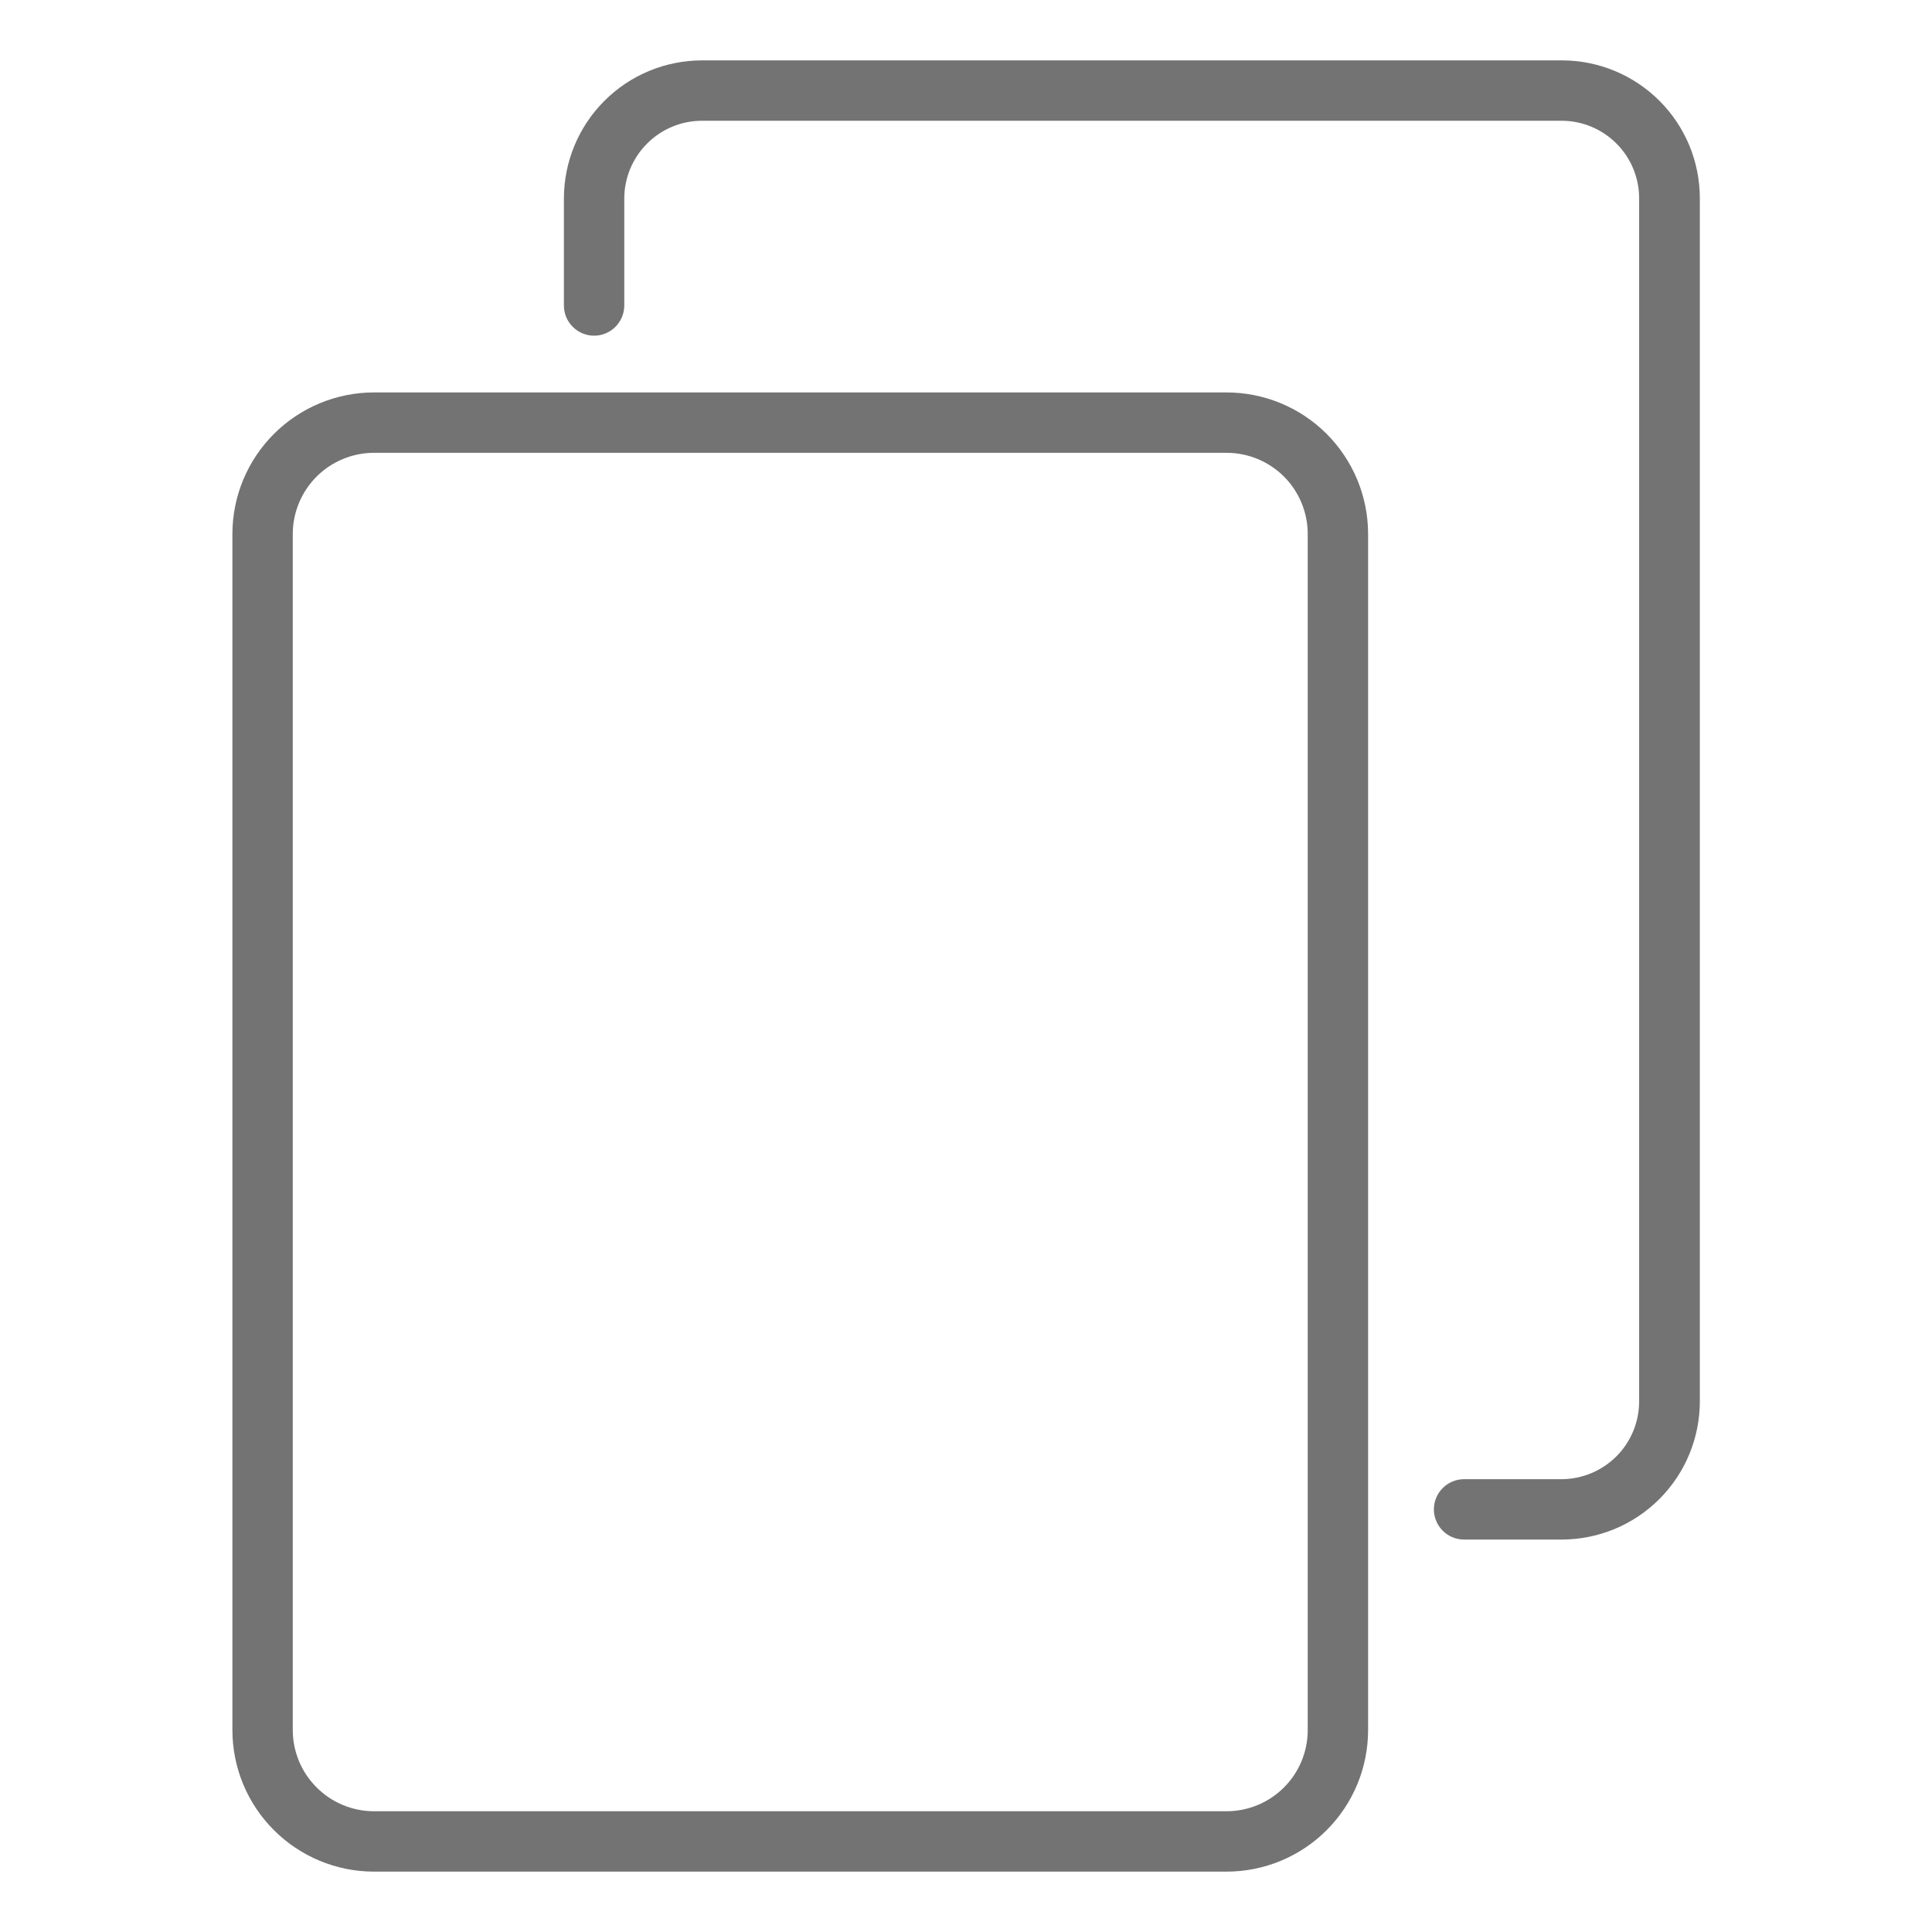
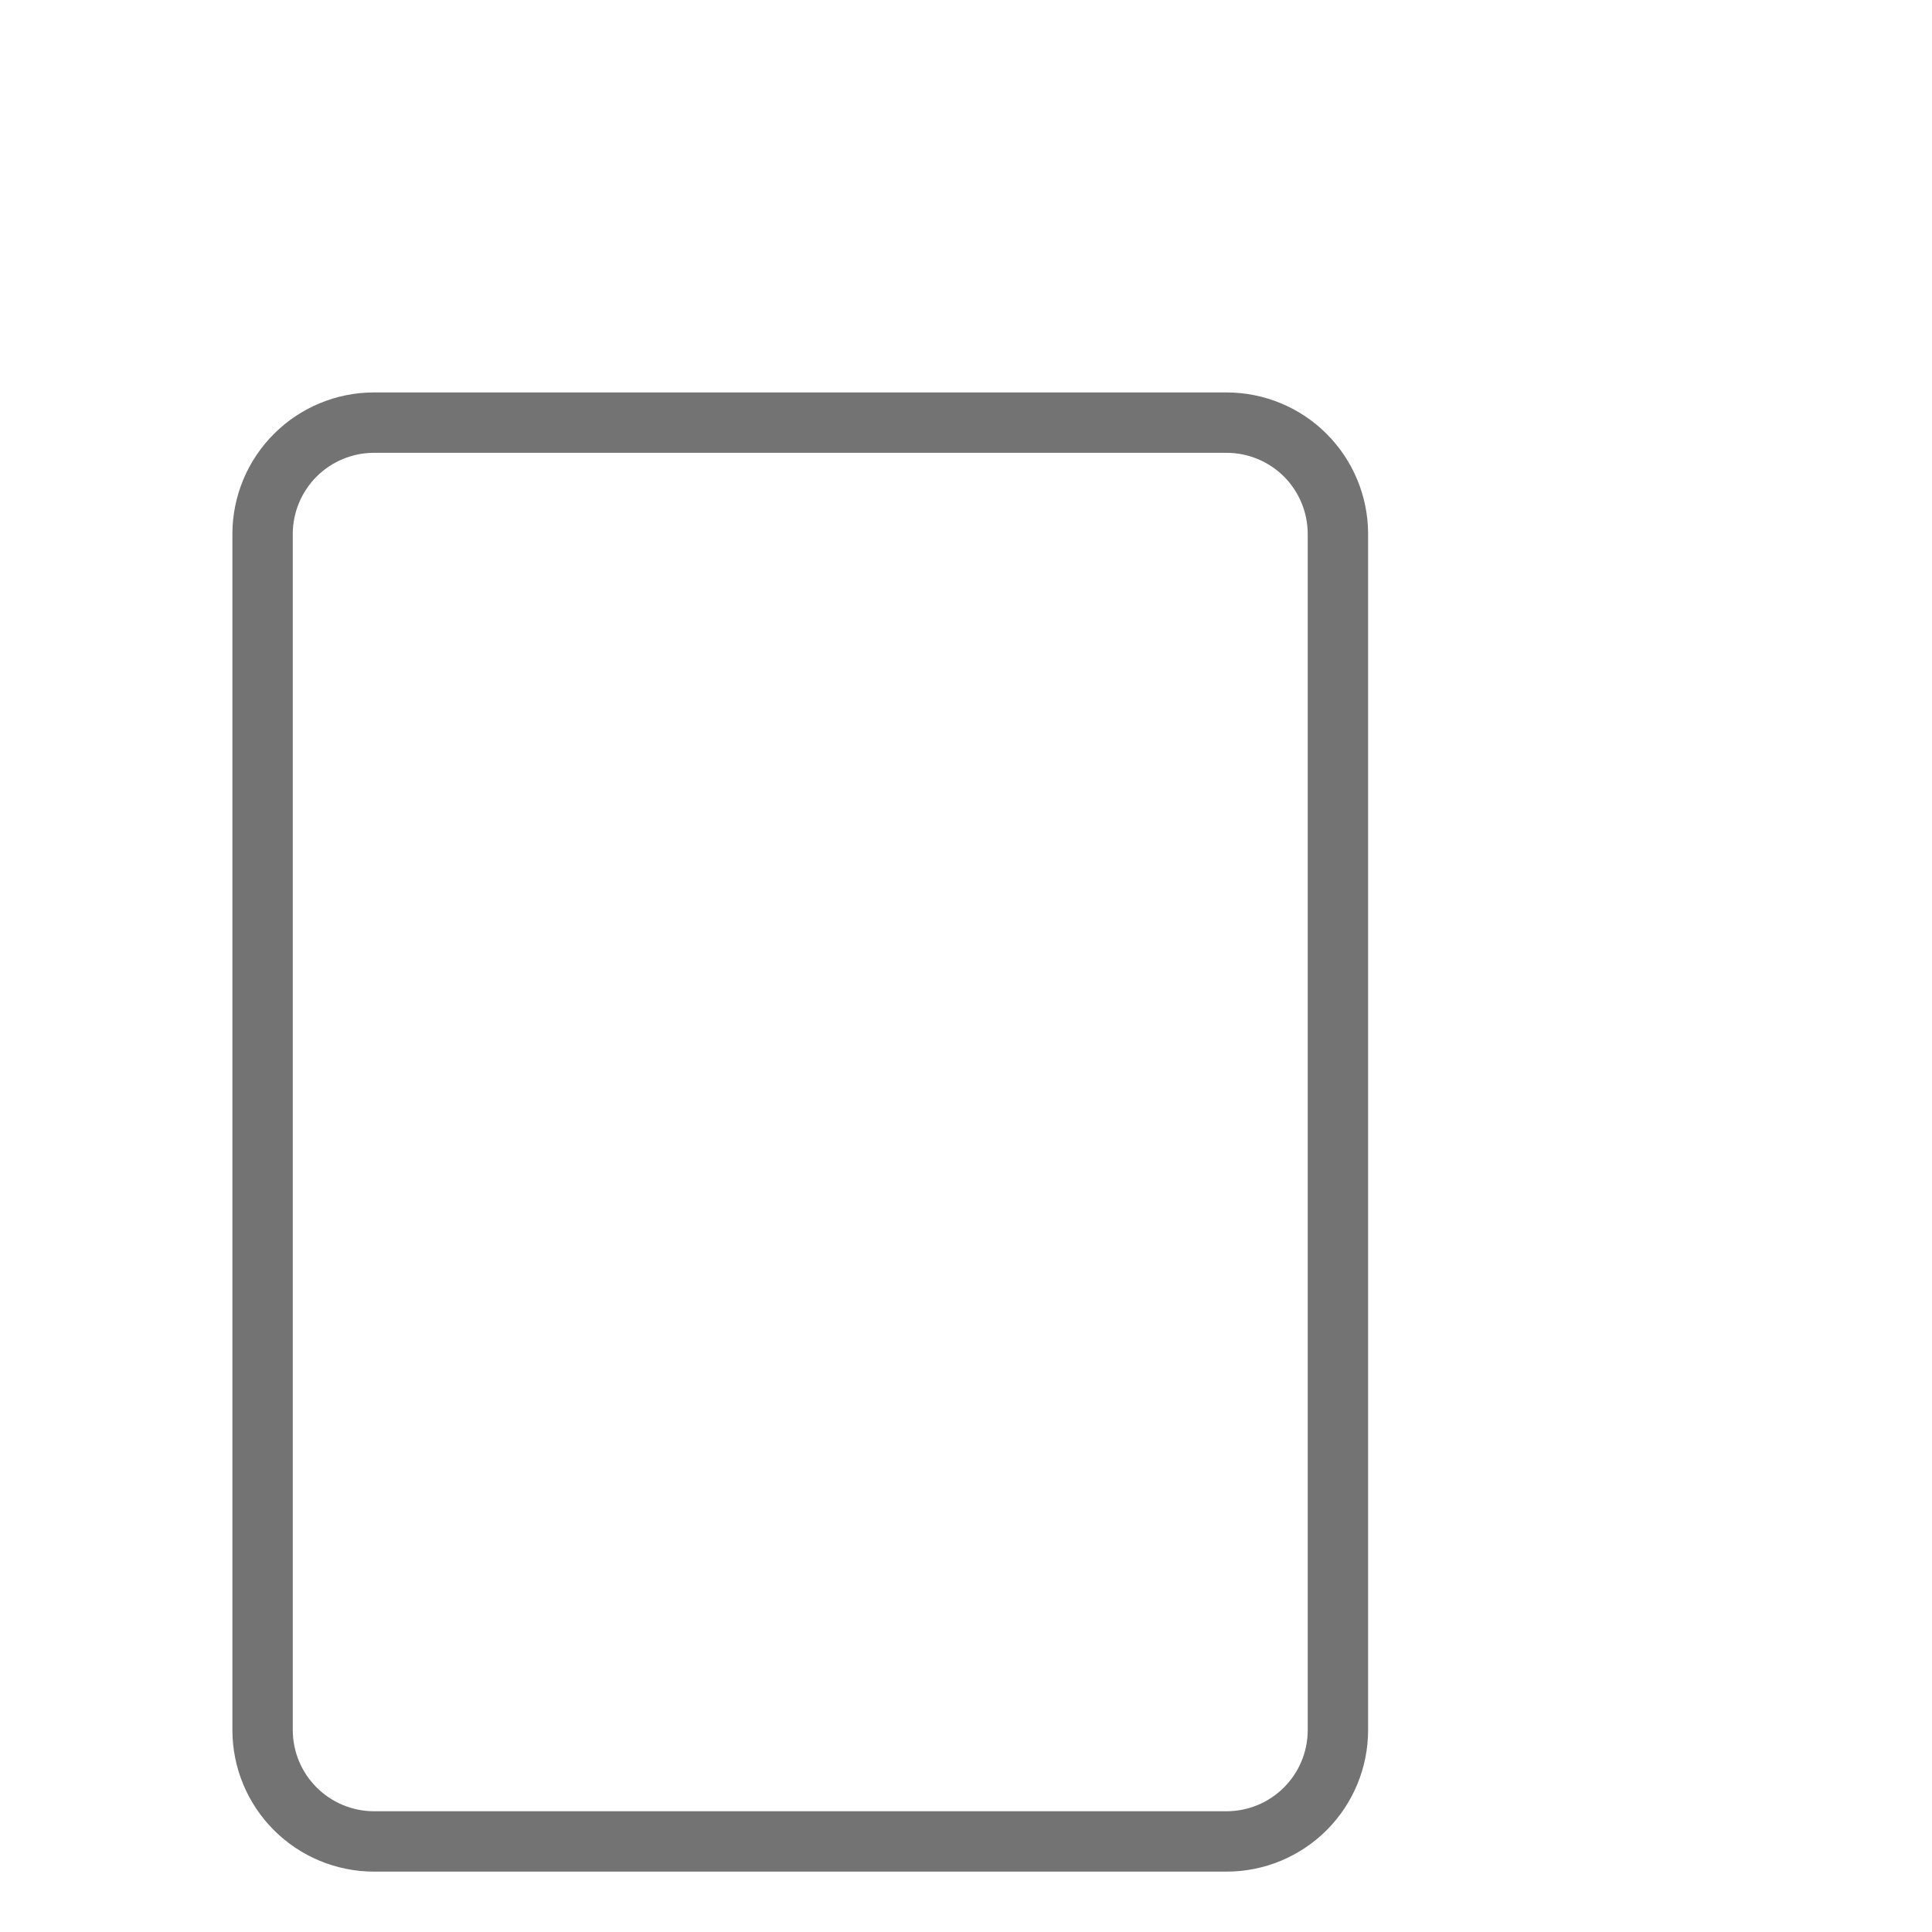
<svg xmlns="http://www.w3.org/2000/svg" width="24" height="24" viewBox="0 0 24 24" fill="none">
  <path d="M15.236 4.875H4.642C4.178 4.876 3.733 5.061 3.404 5.389C3.075 5.717 2.889 6.162 2.887 6.626V21.491C2.887 21.957 3.072 22.404 3.401 22.733C3.73 23.063 4.177 23.249 4.642 23.25H15.236C15.703 23.25 16.15 23.065 16.48 22.735C16.81 22.405 16.995 21.958 16.995 21.491V6.626C16.993 6.161 16.807 5.716 16.477 5.387C16.148 5.059 15.701 4.875 15.236 4.875ZM16.245 21.499C16.243 21.765 16.136 22.02 15.947 22.207C15.758 22.395 15.502 22.5 15.236 22.5H4.642C4.376 22.499 4.12 22.392 3.932 22.203C3.743 22.014 3.637 21.758 3.637 21.491V6.626C3.639 6.361 3.746 6.107 3.934 5.919C4.122 5.732 4.377 5.626 4.642 5.625H15.236C15.504 5.625 15.76 5.731 15.95 5.92C16.139 6.11 16.245 6.366 16.245 6.634V21.499Z" fill="#737373" />
-   <path d="M19.402 0.75H8.722C8.268 0.75 7.831 0.93 7.509 1.252C7.187 1.573 7.006 2.009 7.005 2.464V3.795C7.005 3.894 7.044 3.99 7.115 4.06C7.185 4.13 7.28 4.17 7.38 4.17C7.479 4.17 7.575 4.13 7.645 4.06C7.715 3.99 7.755 3.894 7.755 3.795V2.464C7.756 2.208 7.858 1.963 8.04 1.782C8.221 1.601 8.466 1.5 8.722 1.5H19.402C19.657 1.501 19.901 1.603 20.081 1.784C20.261 1.964 20.362 2.209 20.362 2.464V17.415C20.36 17.669 20.259 17.912 20.079 18.092C19.899 18.271 19.656 18.373 19.402 18.375H18.187C18.088 18.375 17.992 18.415 17.922 18.485C17.852 18.555 17.812 18.651 17.812 18.75C17.812 18.849 17.852 18.945 17.922 19.015C17.992 19.085 18.088 19.125 18.187 19.125H19.402C19.857 19.124 20.293 18.943 20.614 18.621C20.936 18.299 21.116 17.862 21.116 17.407V2.464C21.116 2.009 20.936 1.573 20.614 1.252C20.293 0.931 19.857 0.75 19.402 0.75Z" fill="#737373" />
</svg>